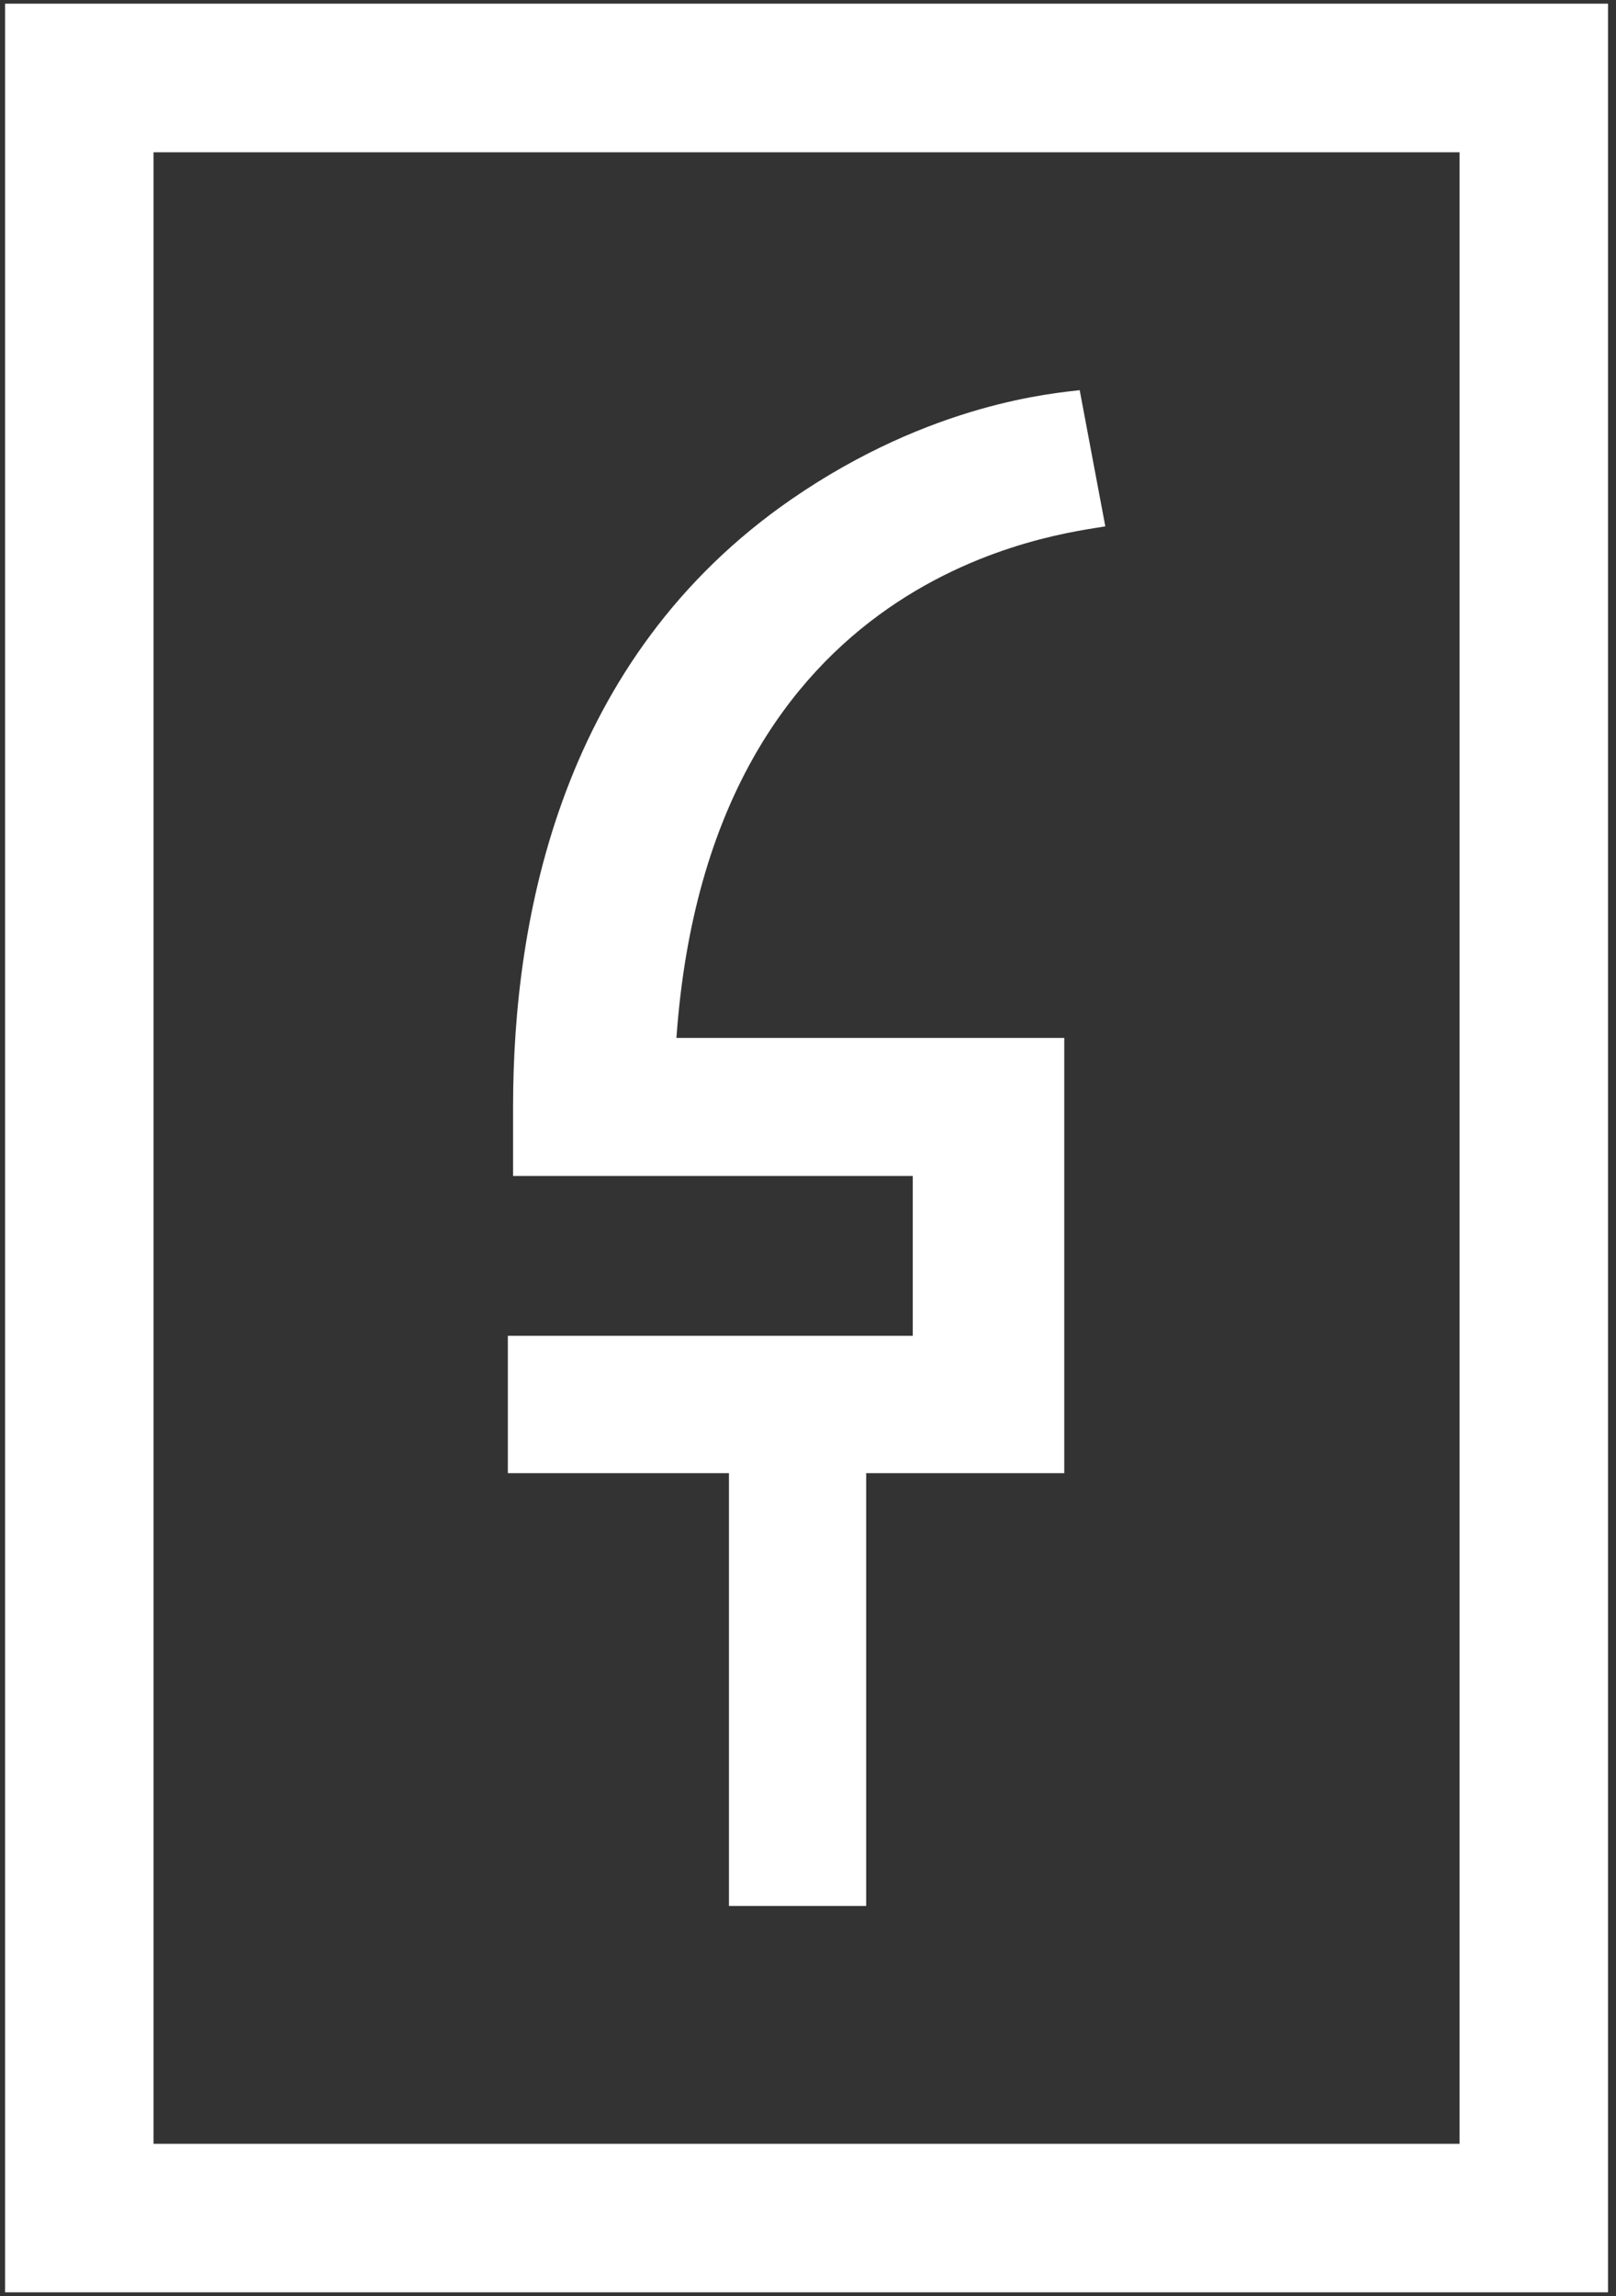
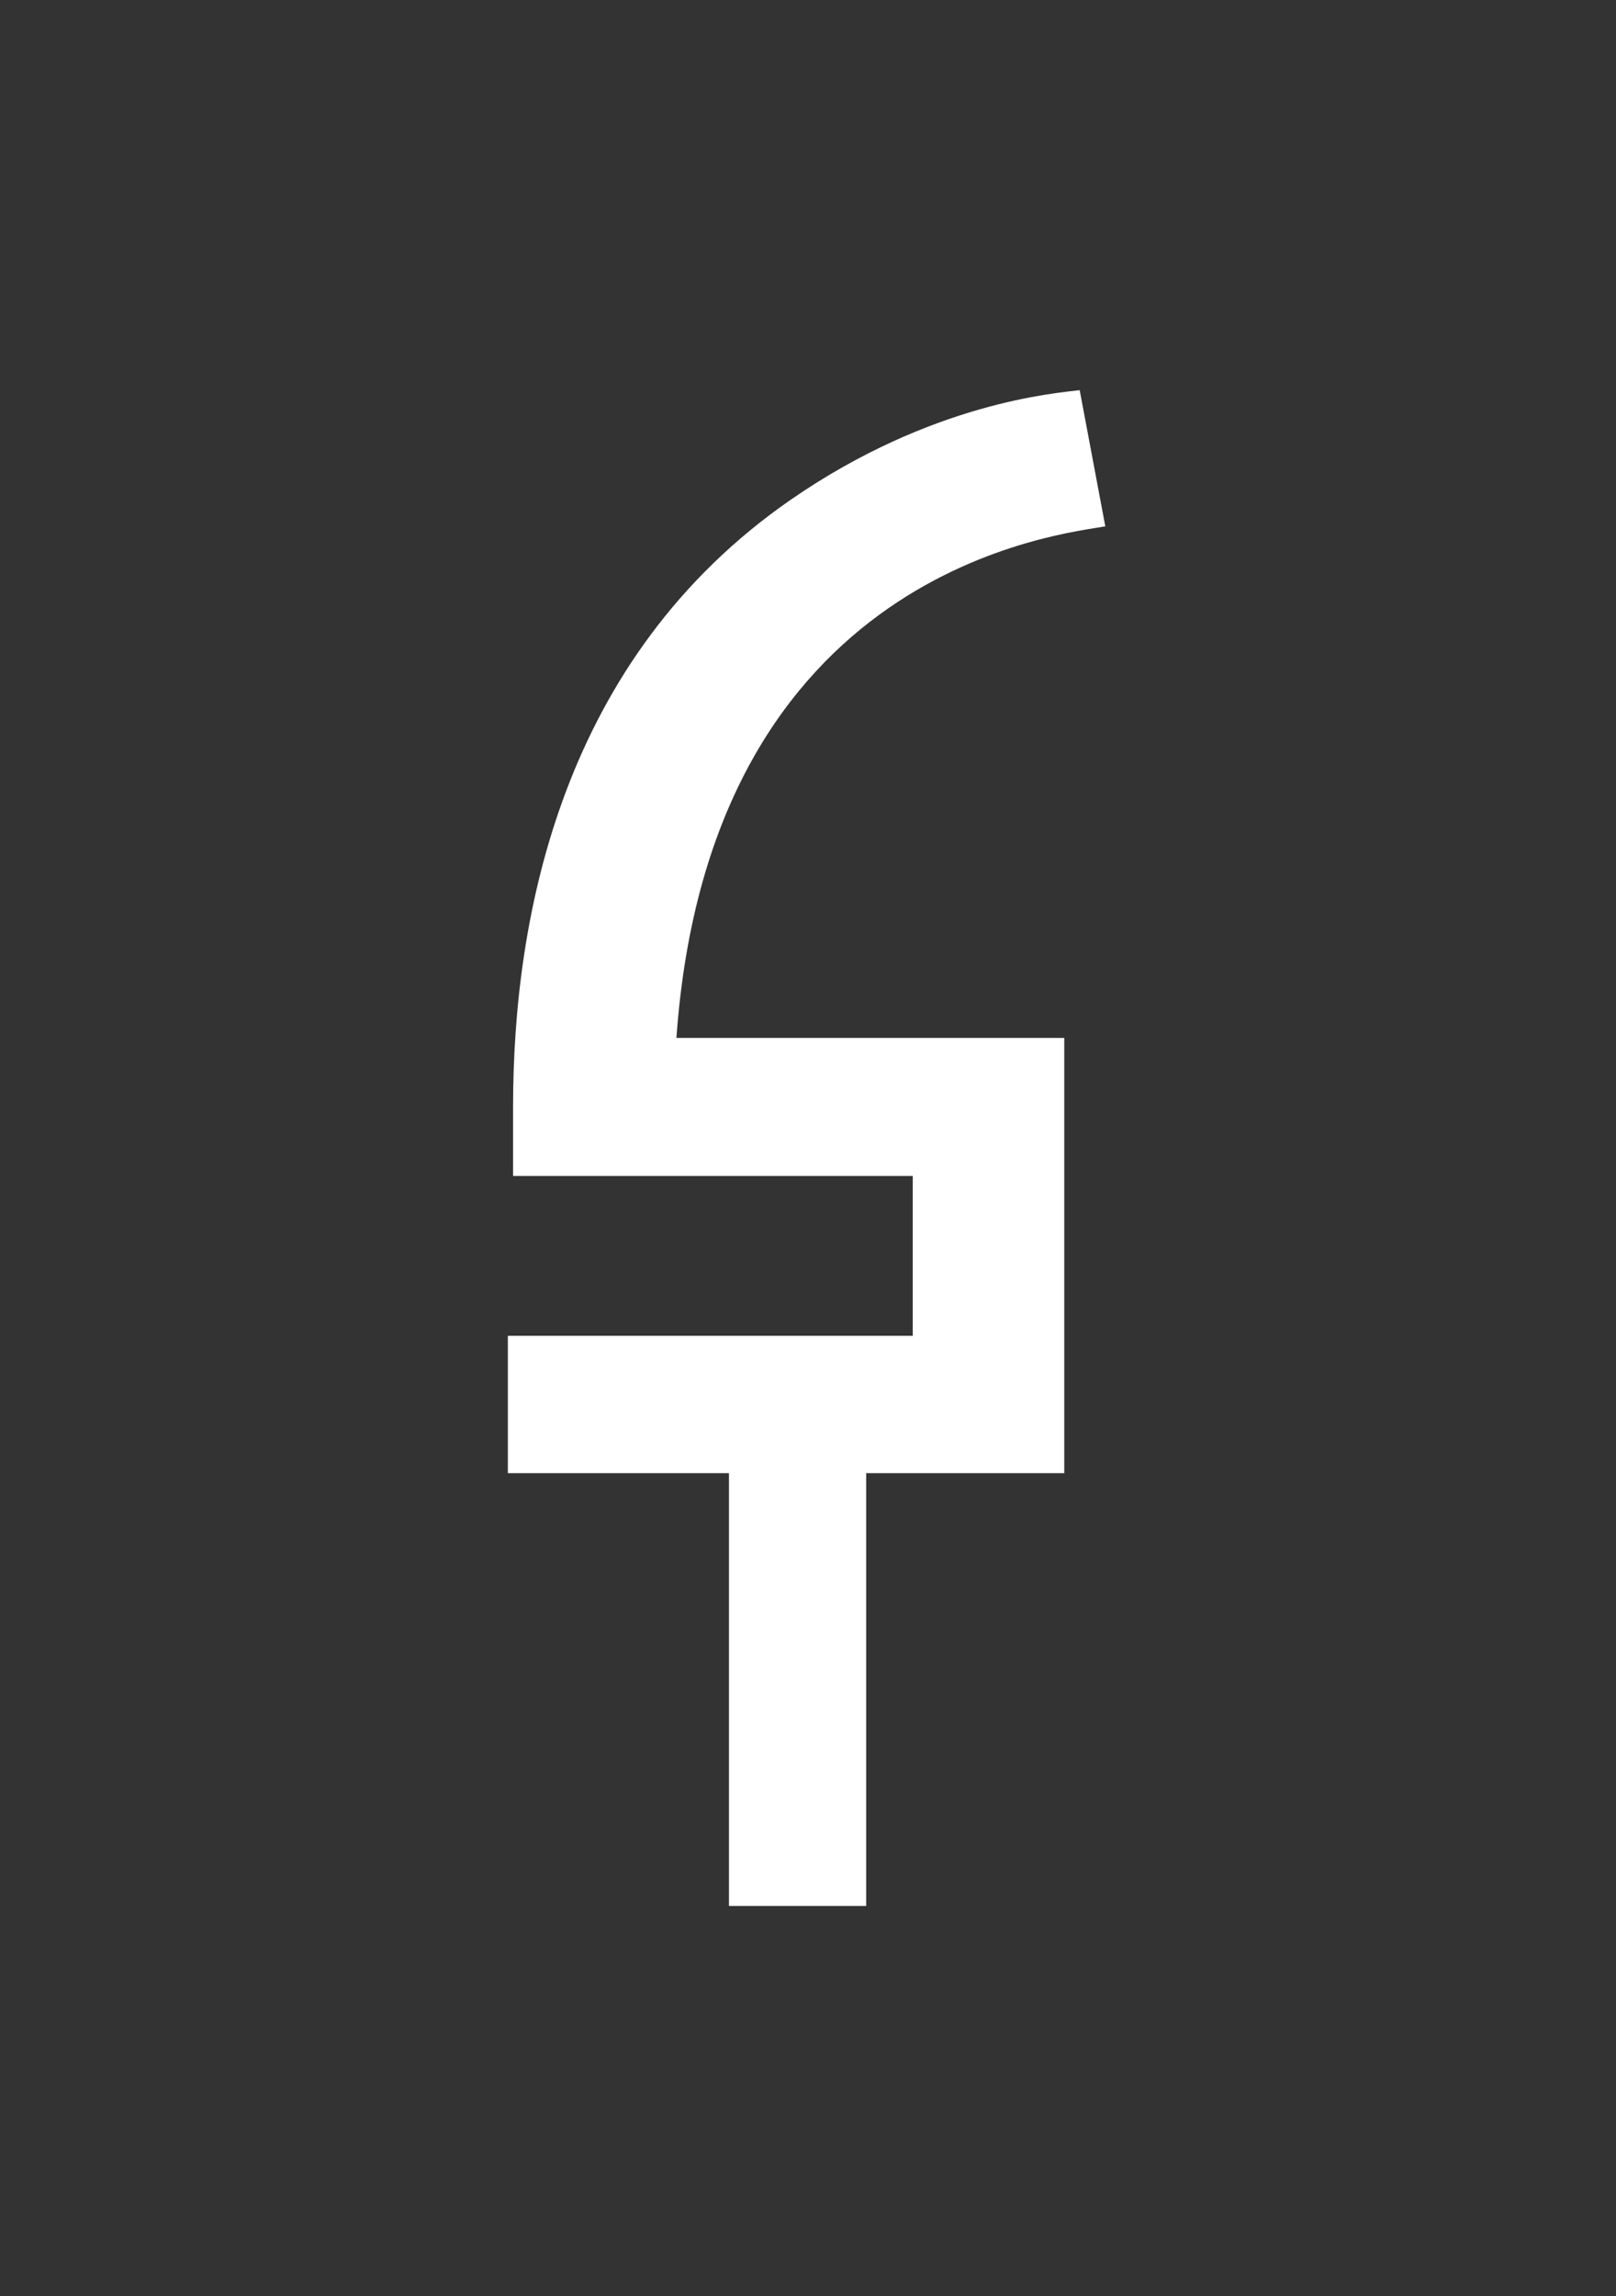
<svg xmlns="http://www.w3.org/2000/svg" width="176" height="250" viewBox="0 0 176 250" fill="none">
  <rect x="0" y="0" width="176" height="250" fill="#333333" stroke="none" />
  <path d="M79.38 207.52H94.34V160.4H115.91V113.01H73.67C77.31 61.74 115.96 58.13 120.38 57.31L117.59 42.48C114.9 42.82 101.48 43.82 86.21 54.35C61.14 71.64 55.88 99.86 55.88 120.49V128.04H99.41V145.44H55.31V160.4H79.39V207.52H79.38Z" fill="white" />
-   <path d="M16.72 0.4H0.55V16.57V233.42V249.59H16.72H158.96H175.13V233.42V16.58V0.4H158.96H16.72ZM158.96 233.42H16.72V16.58H158.96V233.42Z" fill="white" />
</svg>